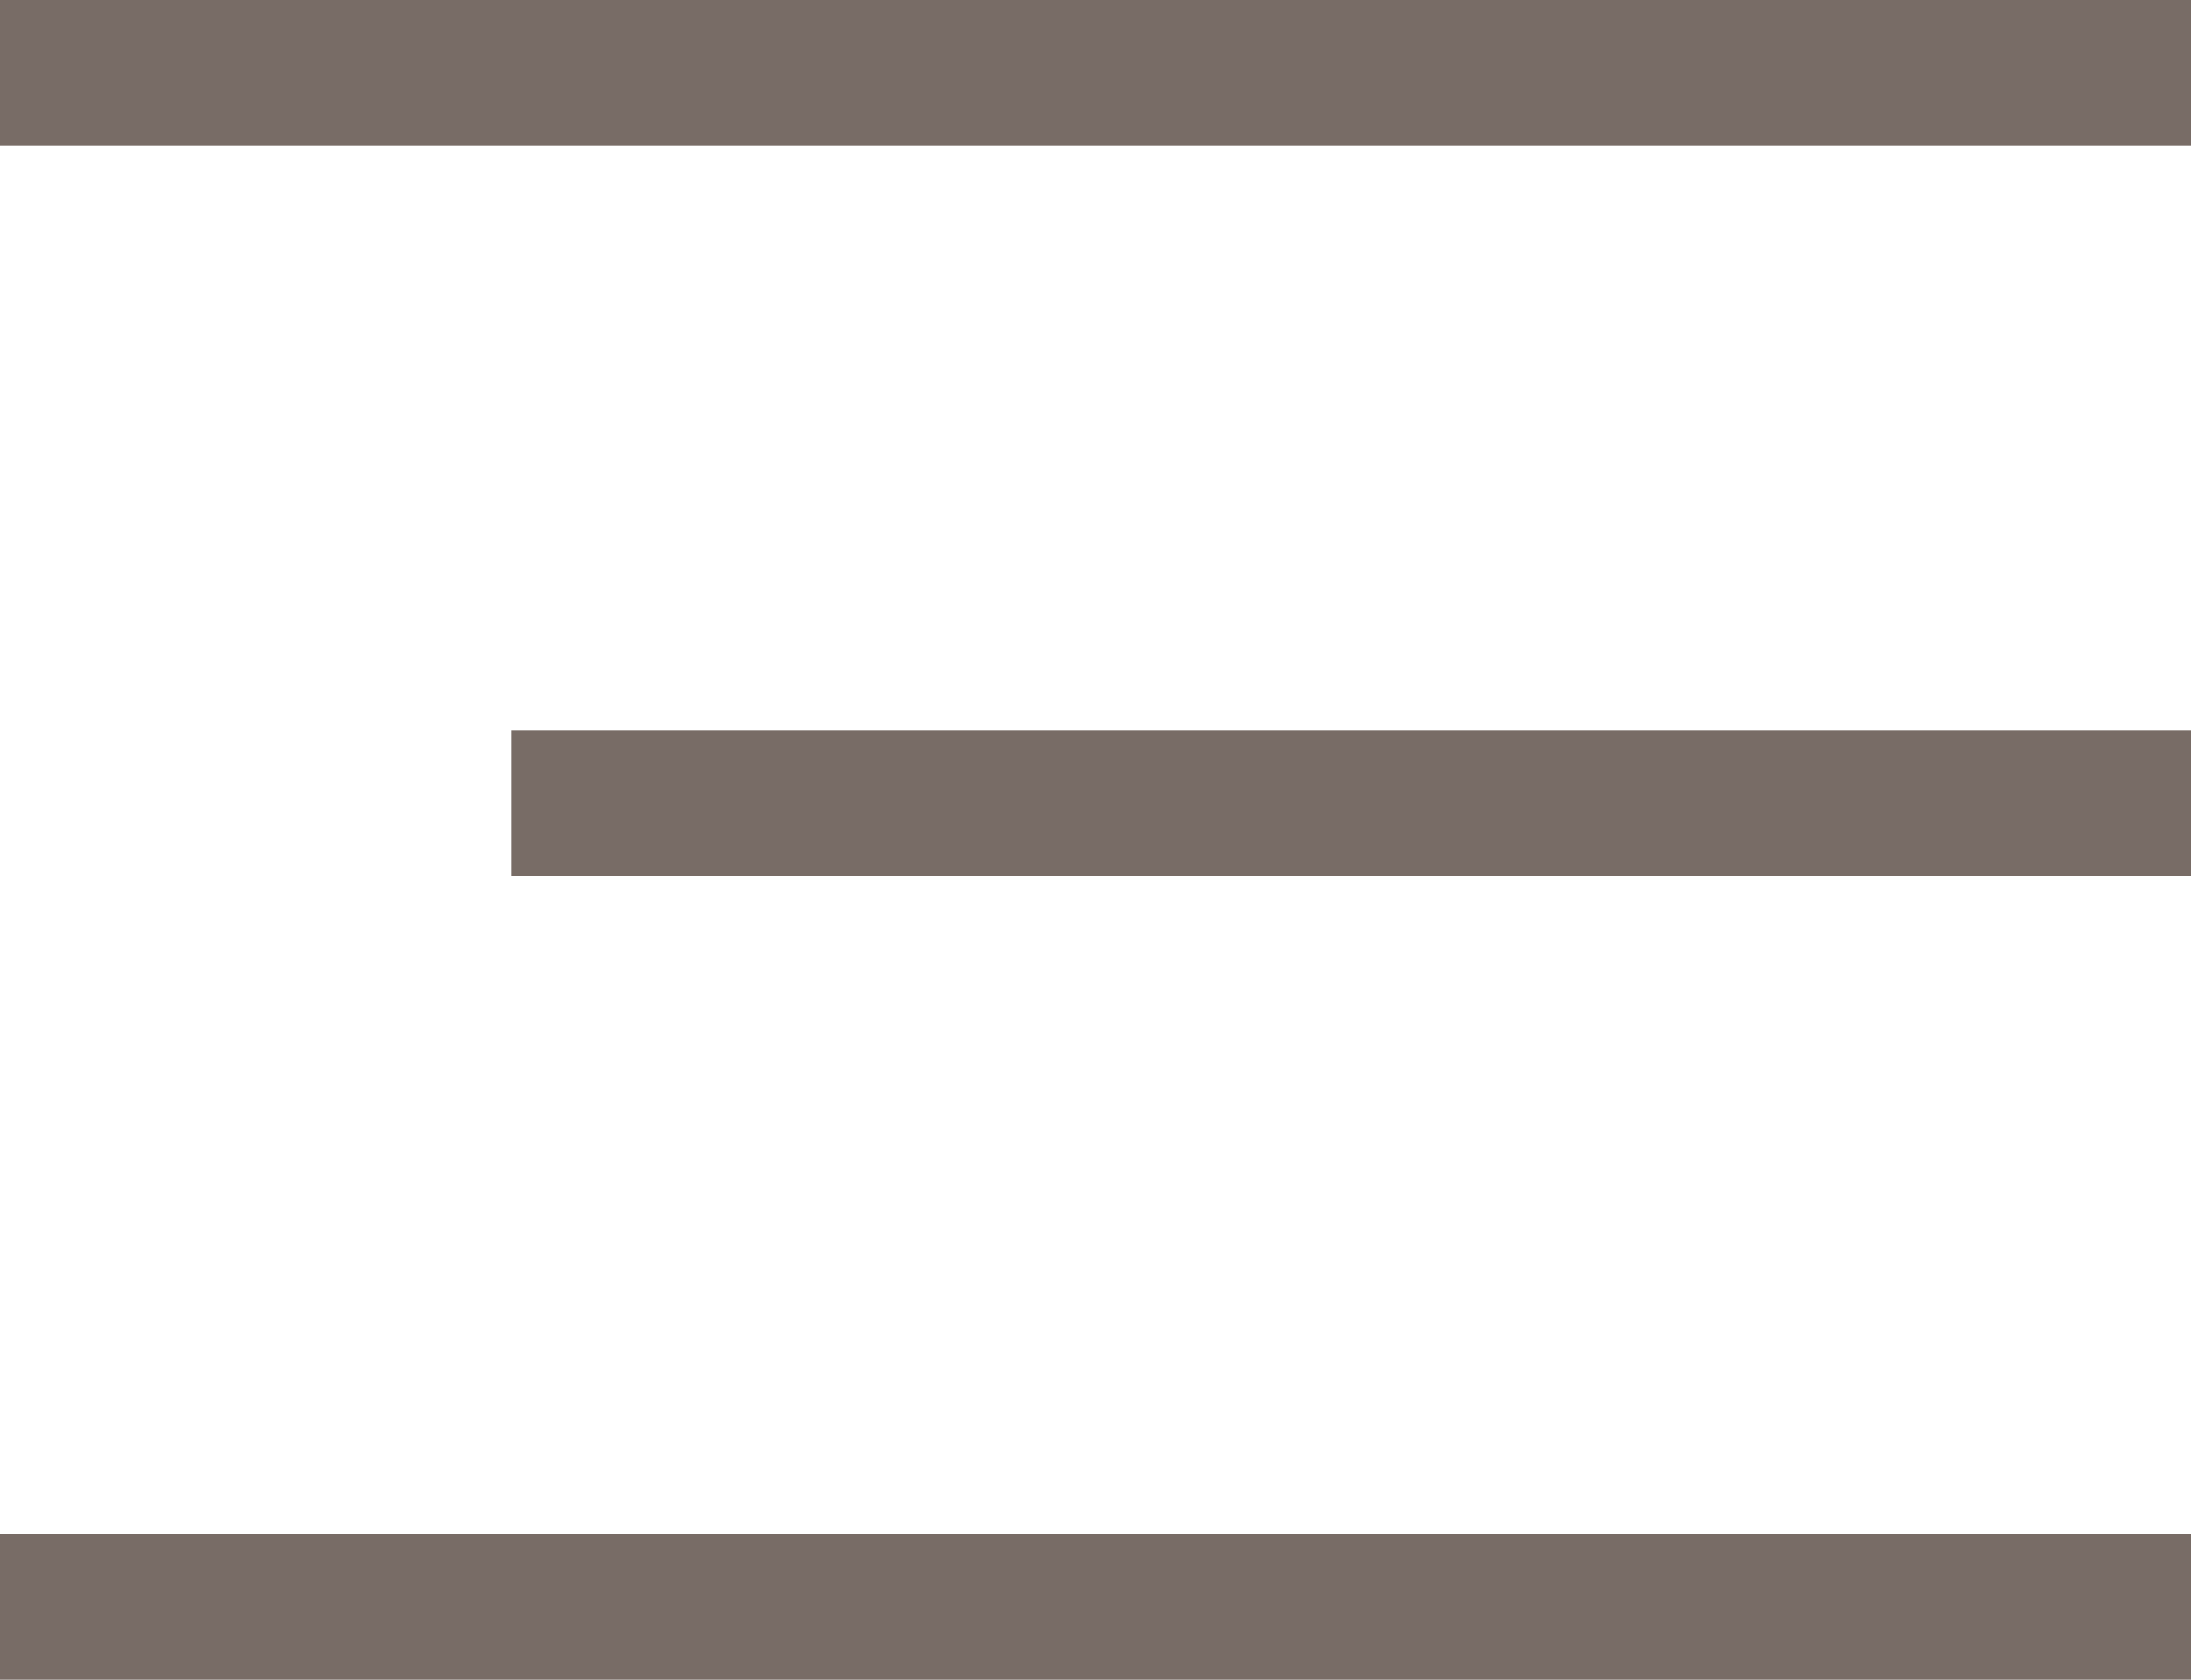
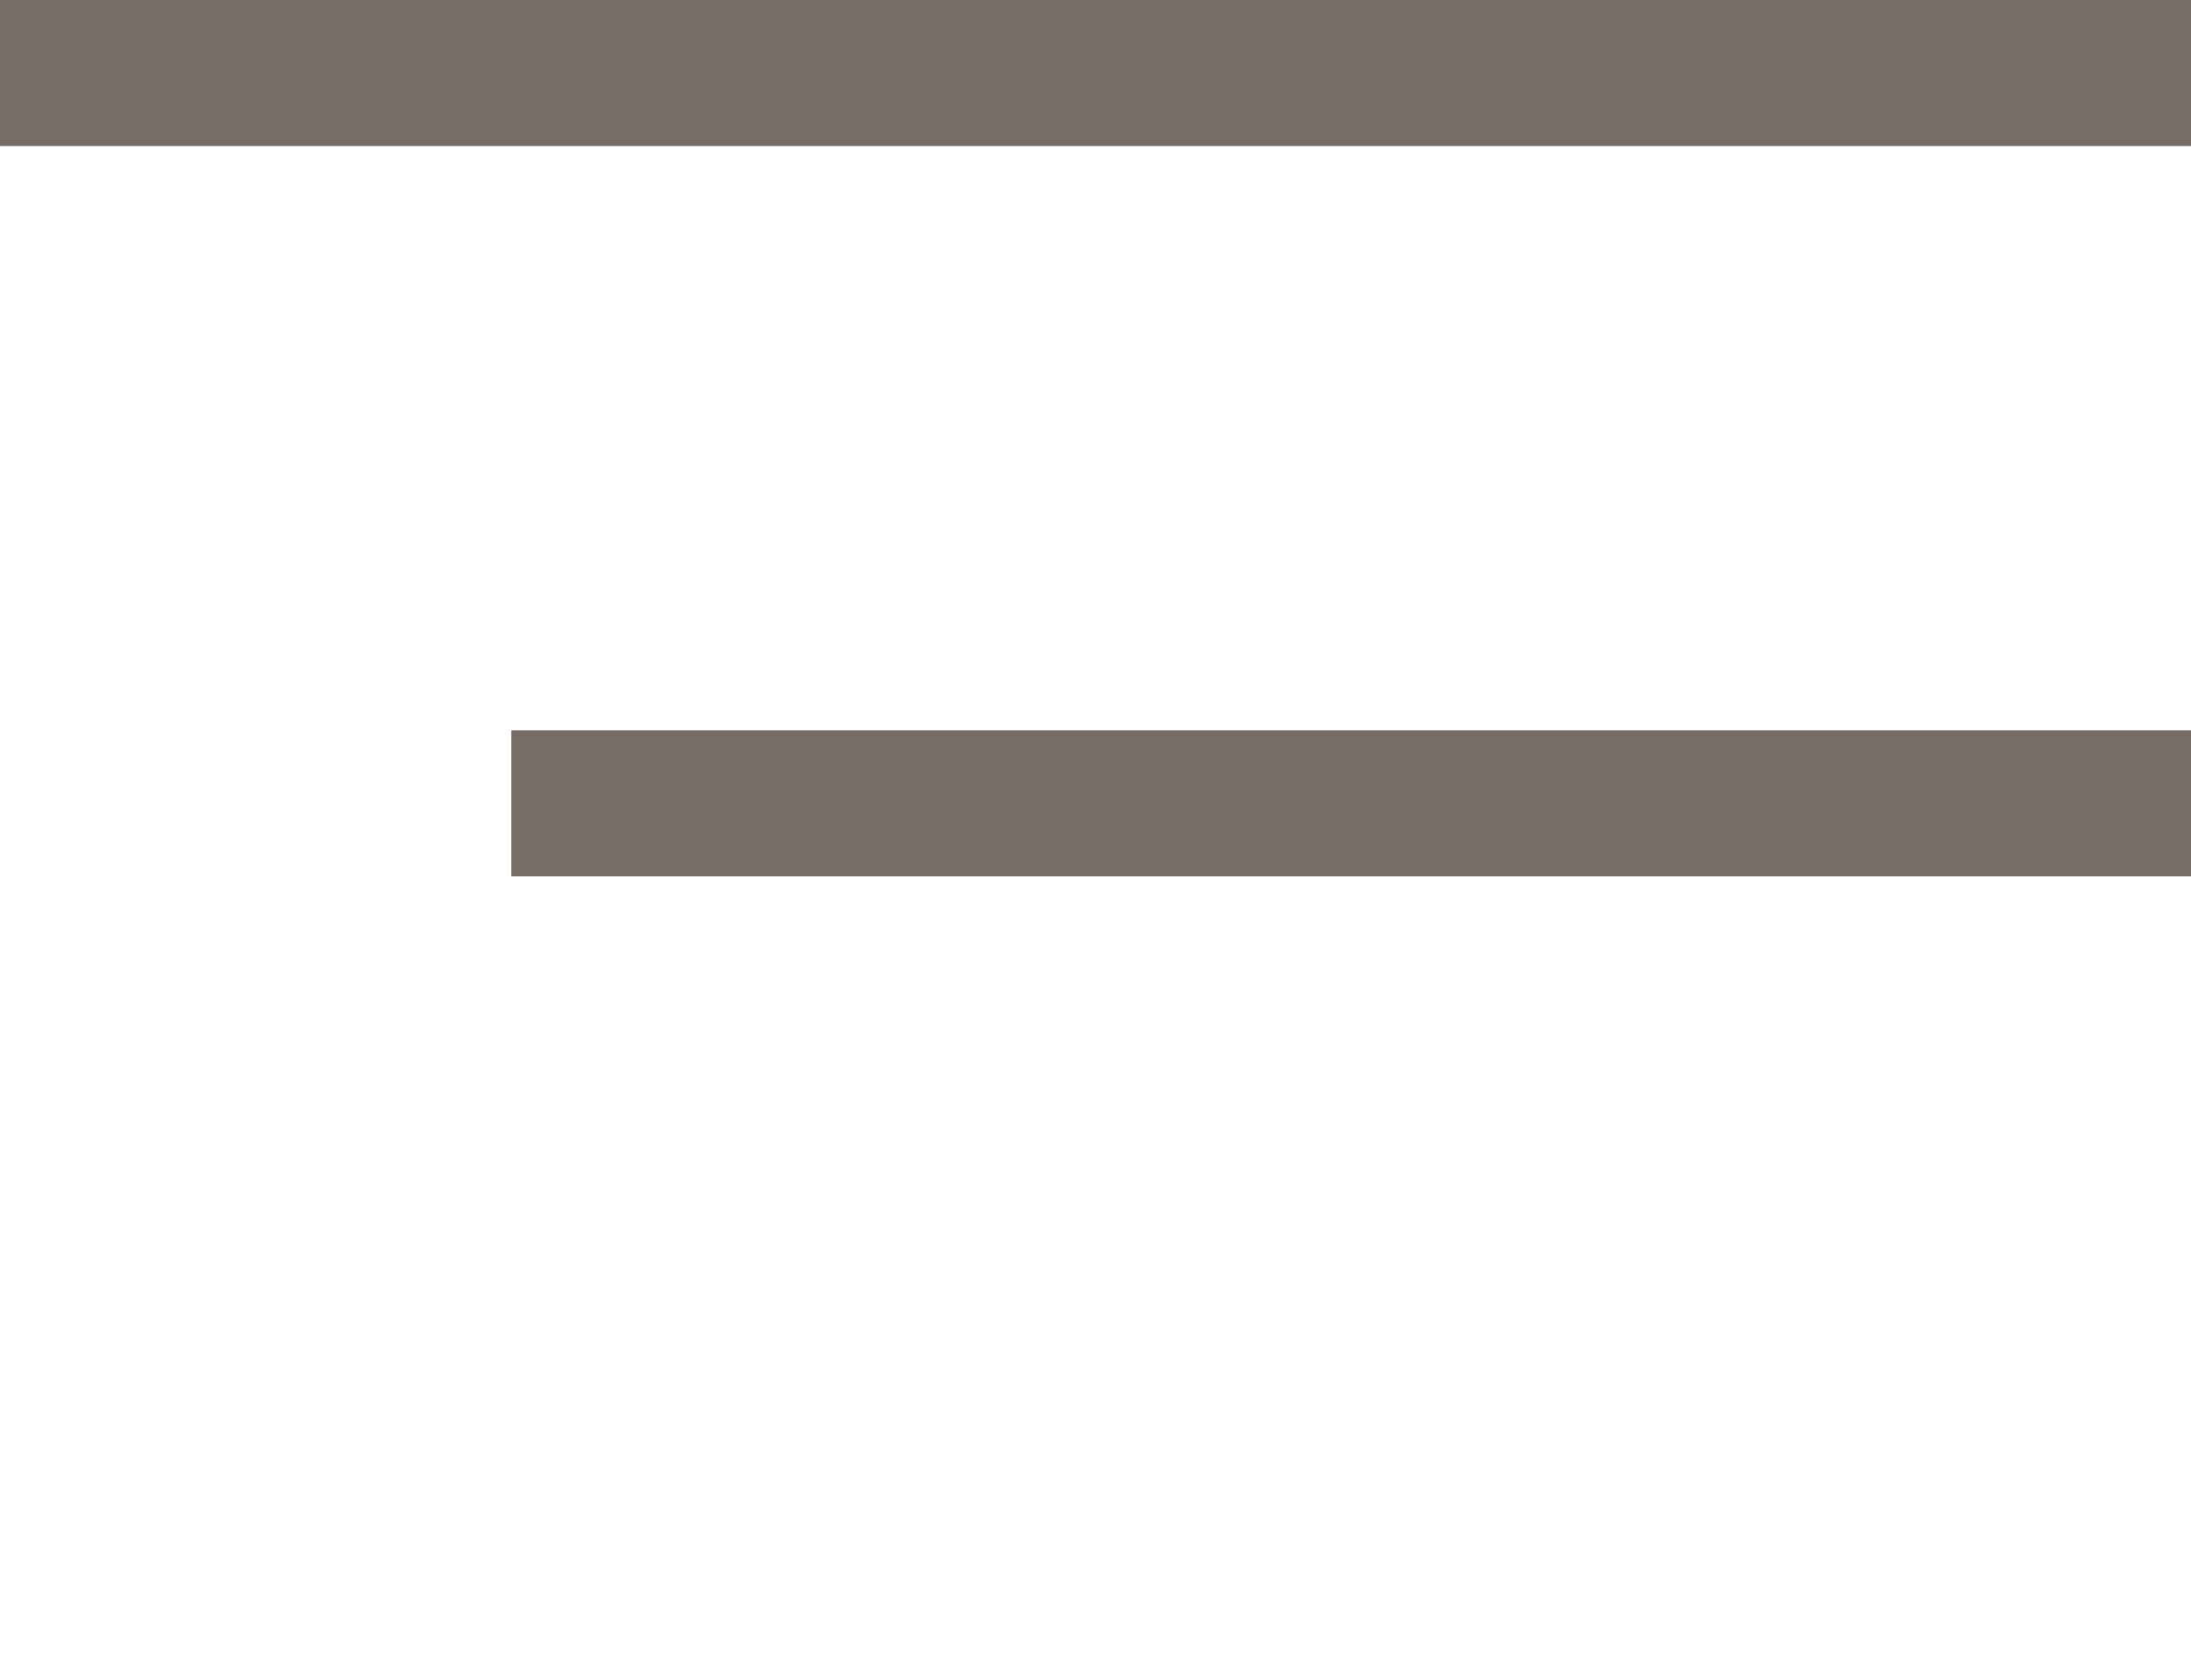
<svg xmlns="http://www.w3.org/2000/svg" version="1.1" id="レイヤー_1" x="0px" y="0px" viewBox="0 0 30 23" style="enable-background:new 0 0 30 23;" xml:space="preserve">
  <style type="text/css">
	.st0{fill-rule:evenodd;clip-rule:evenodd;fill:#786C66;}
</style>
  <g id="レイヤー_2_00000019665319872094918430000000324344381321021861_">
    <g id="レイヤー_1-2">
-       <path class="st0" d="M0,0v2h30V0H0z M0,23h30v-2H0V23z M7,12h23v-2H7V12z" />
+       <path class="st0" d="M0,0v2h30V0H0z h30v-2H0V23z M7,12h23v-2H7V12z" />
    </g>
  </g>
</svg>